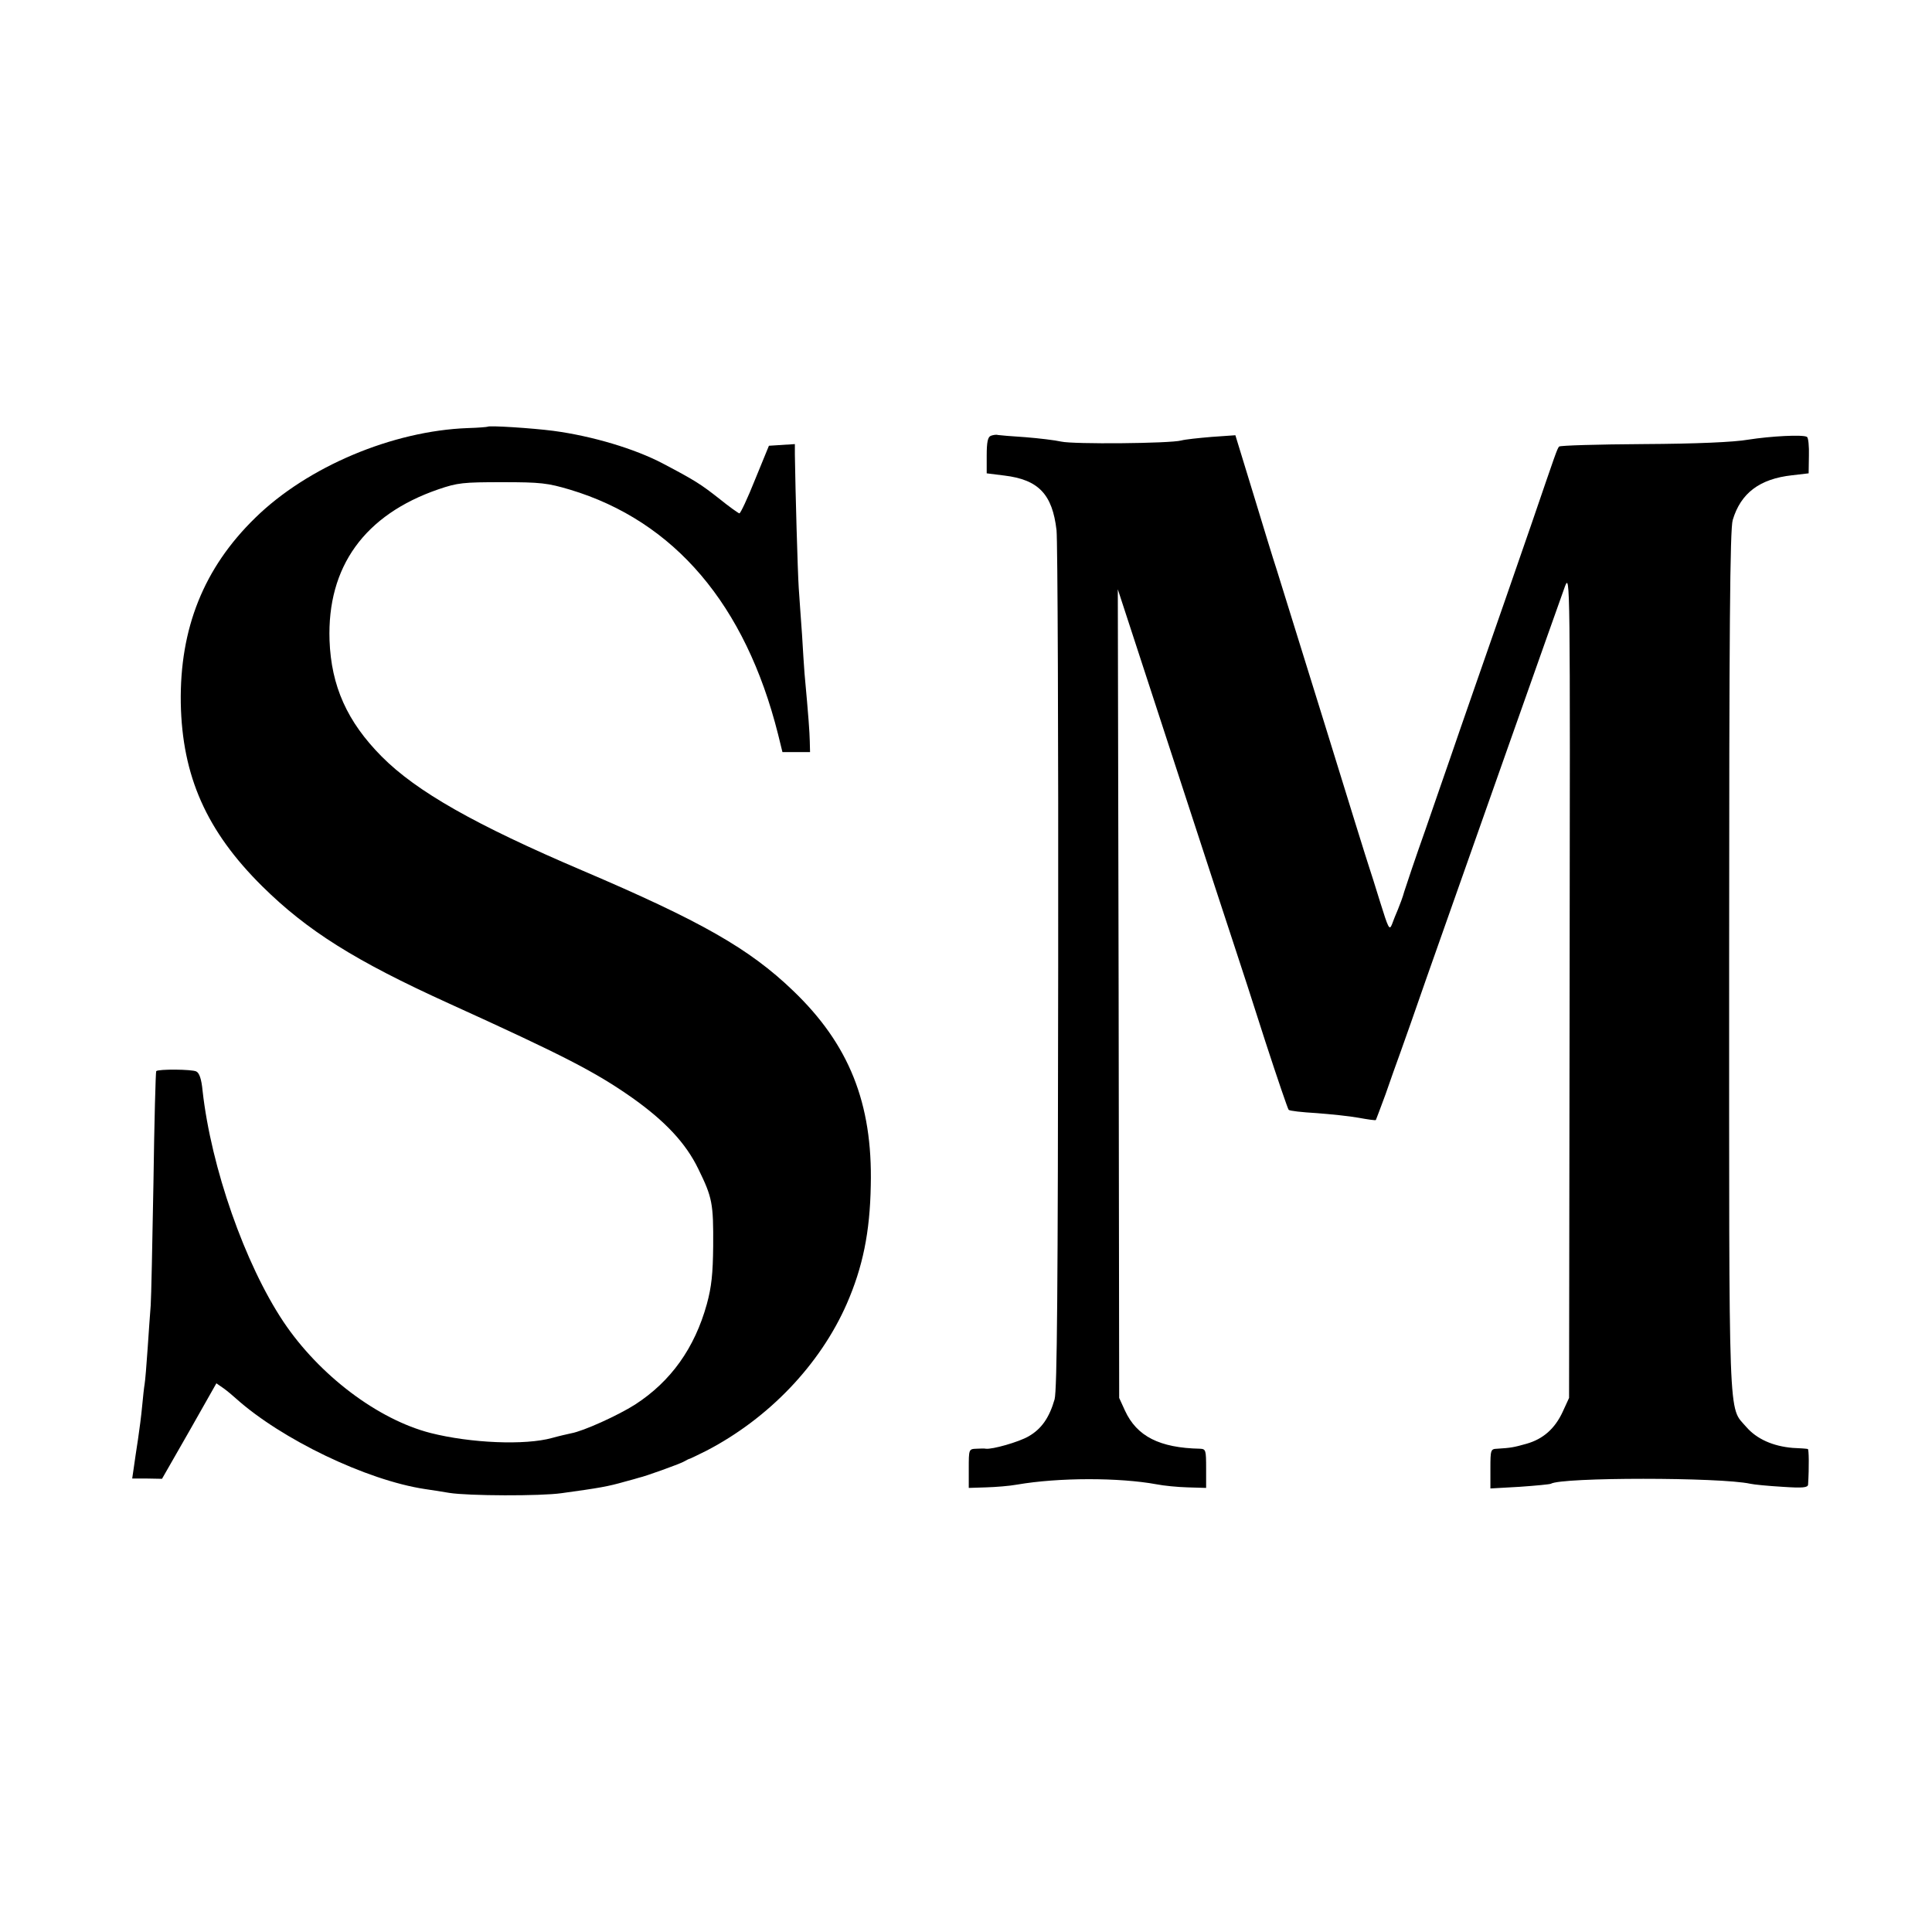
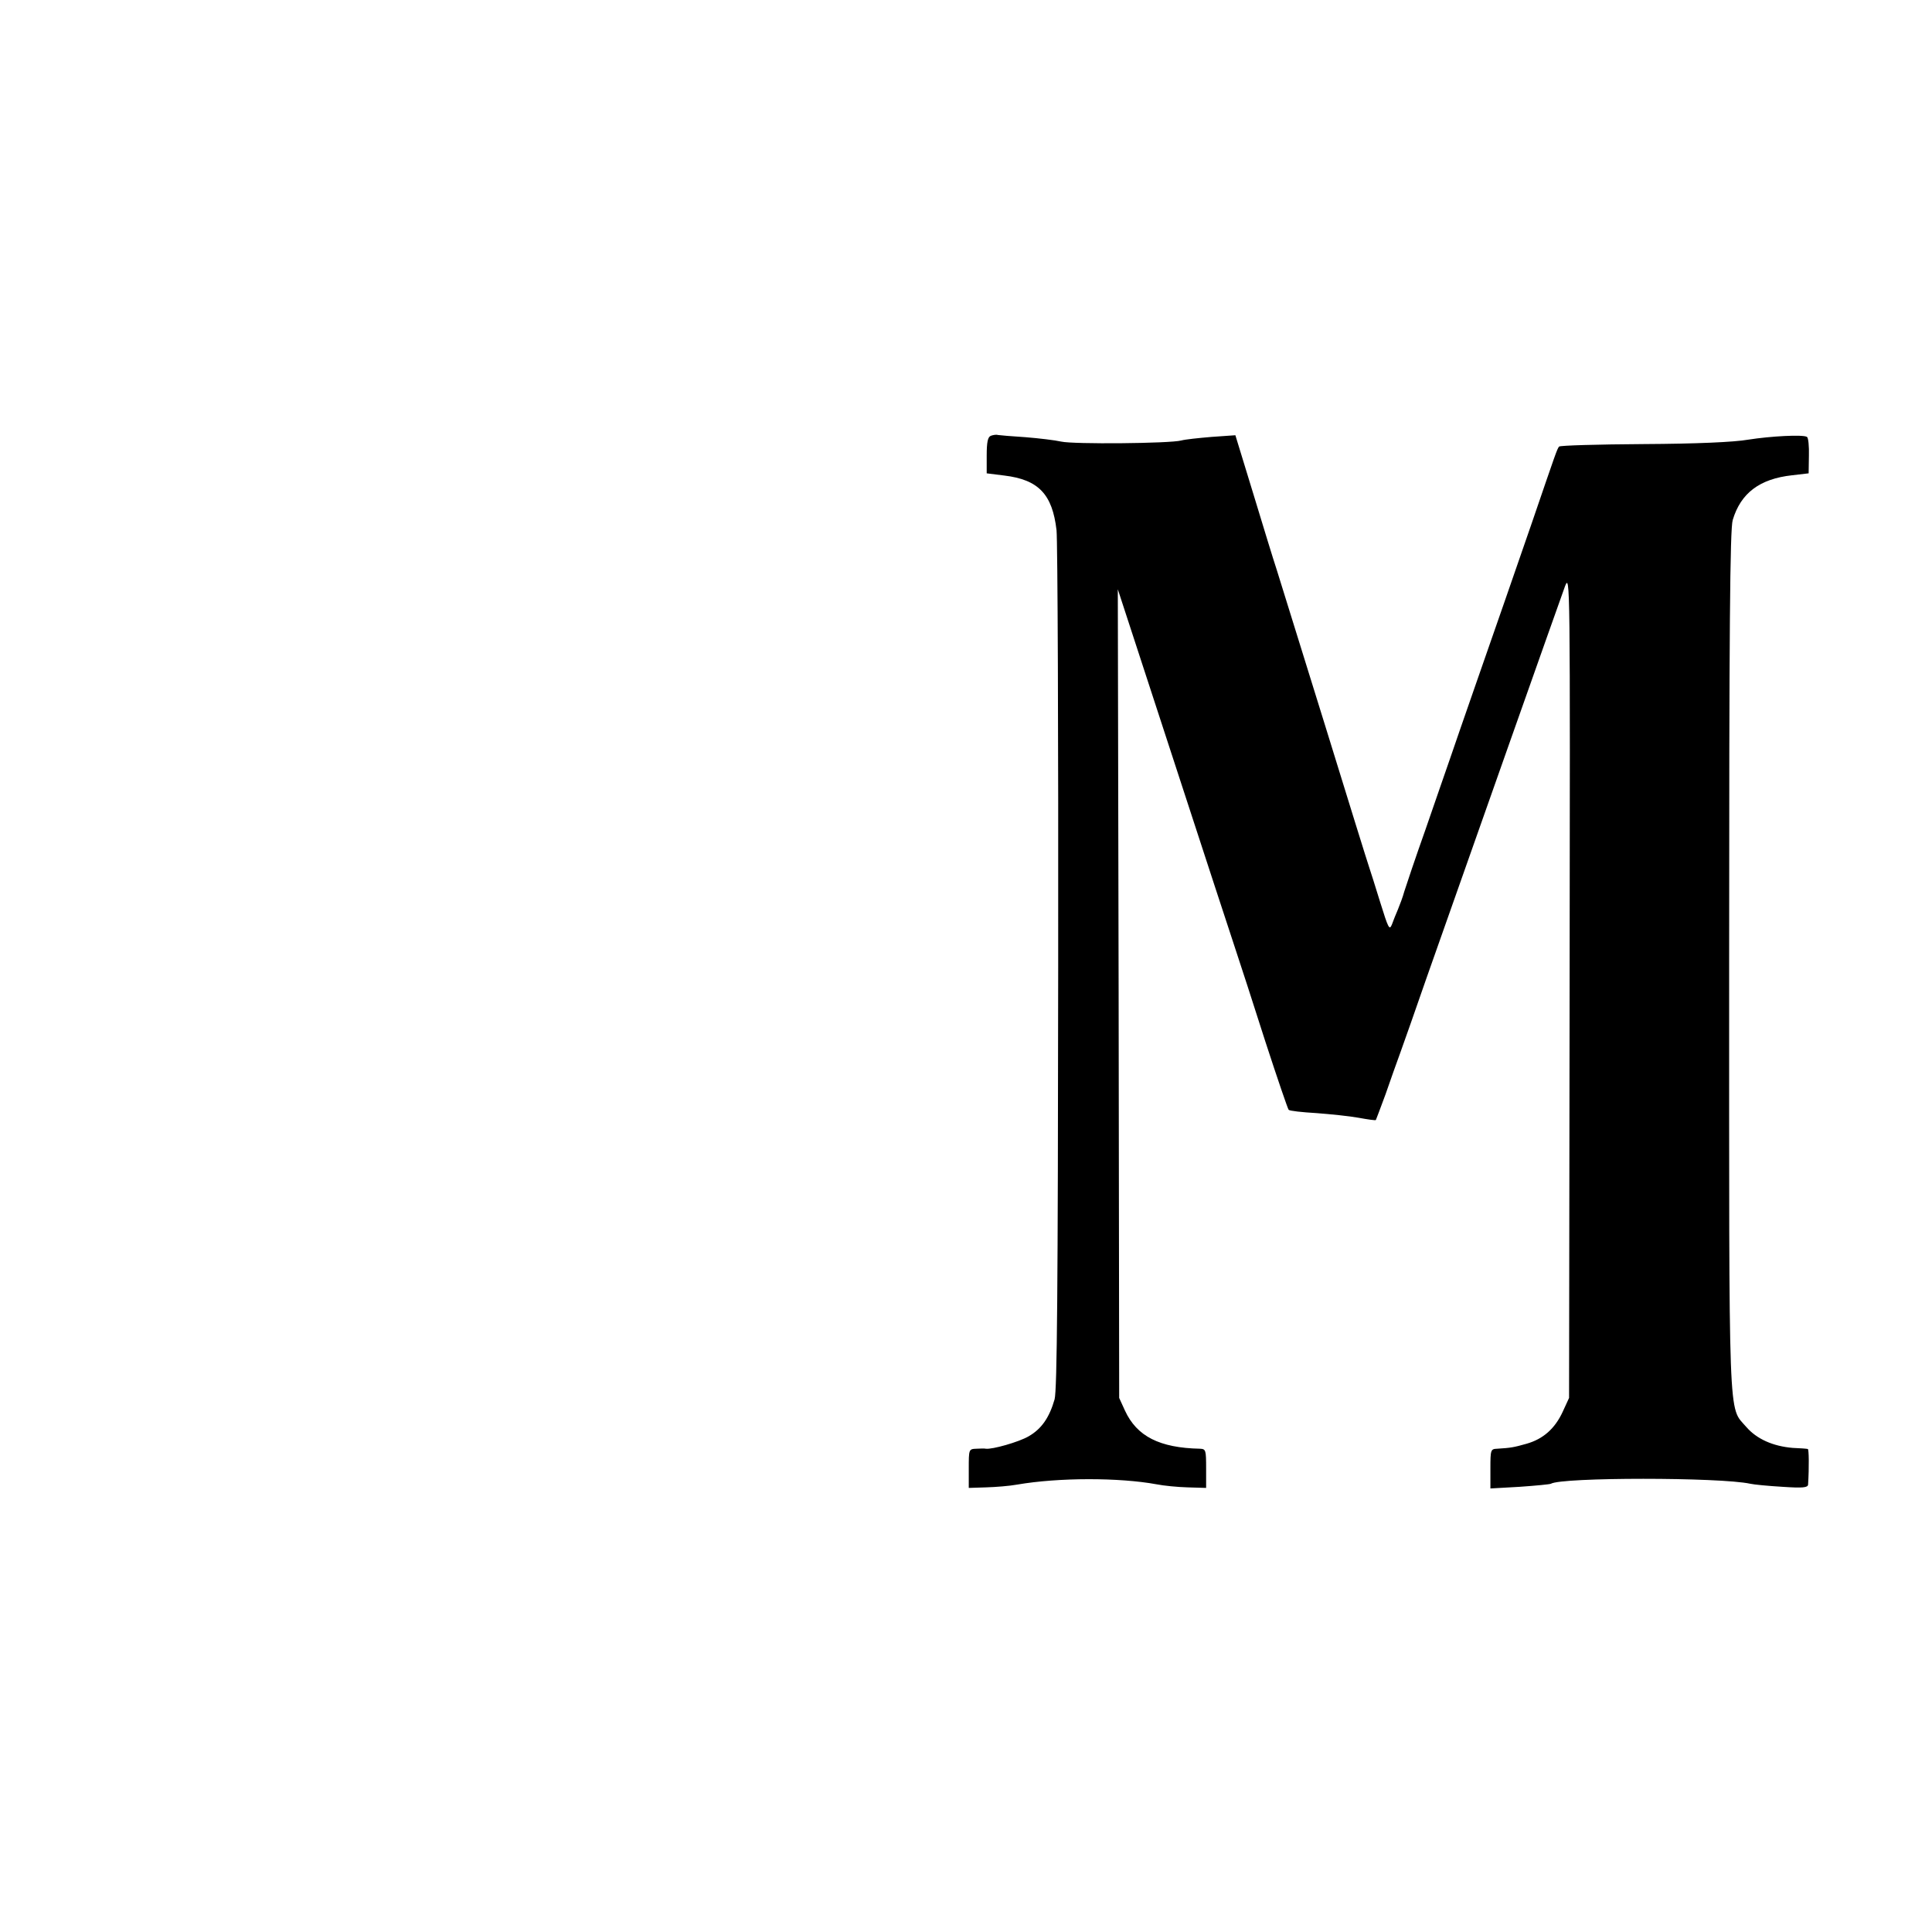
<svg xmlns="http://www.w3.org/2000/svg" version="1.0" width="700pt" height="700pt" viewBox="0 0 700 700" preserveAspectRatio="xMidYMid meet">
  <g transform="translate(0,700) scale(0.1,-0.1)" fill="#000000" stroke="none">
-     <path d="M1767 5454 c-1 -1 -34 -4 -72 -5 -273 -10 -581 -140 -770 -325 -187 -182 -274 -401 -270 -671 5 -265 93 -464 295 -664 163 -161 336 -270 675 -424 416 -189 531 -248 665 -342 120 -85 195 -165 240 -258 51 -104 55 -125 54 -280 -1 -100 -6 -148 -23 -210 -44 -159 -130 -280 -260 -364 -63 -40 -187 -96 -231 -104 -14 -3 -45 -10 -70 -17 -97 -27 -294 -19 -440 18 -191 49 -403 209 -533 403 -140 210 -262 559 -293 837 -4 43 -12 65 -23 70 -16 8 -138 9 -145 1 -2 -2 -7 -184 -10 -404 -4 -220 -8 -420 -10 -445 -2 -25 -7 -94 -11 -155 -4 -60 -9 -119 -11 -130 -2 -11 -6 -47 -9 -80 -3 -33 -10 -87 -15 -120 -5 -33 -12 -78 -15 -101 l-6 -41 54 0 54 -1 99 173 98 173 26 -18 c14 -10 34 -27 45 -37 165 -148 473 -296 684 -328 20 -3 60 -9 89 -14 69 -11 331 -12 407 -1 138 19 167 24 230 42 22 6 45 12 50 14 24 5 142 48 160 57 11 6 22 12 25 12 3 1 30 14 60 29 225 117 411 311 508 532 58 133 84 259 87 429 7 298 -79 512 -282 706 -158 152 -334 252 -763 435 -387 165 -601 286 -727 413 -125 126 -183 255 -189 421 -9 267 127 455 394 547 70 24 90 26 232 26 139 0 164 -3 245 -27 379 -114 636 -417 754 -886 l16 -65 50 0 50 0 -1 40 c-1 36 -4 82 -19 245 -2 25 -6 88 -9 140 -4 52 -9 129 -12 170 -4 63 -12 347 -14 483 l0 38 -47 -3 -47 -3 -50 -122 c-27 -68 -53 -123 -57 -123 -3 0 -37 24 -74 54 -65 51 -86 65 -204 127 -101 53 -254 99 -396 118 -77 10 -233 20 -238 15z" />
    <path d="M3590 5421 c-11 -4 -15 -23 -15 -71 l0 -65 64 -8 c124 -15 174 -68 189 -198 4 -35 7 -748 6 -1584 -1 -1177 -4 -1530 -13 -1565 -19 -66 -47 -107 -94 -134 -36 -21 -132 -48 -155 -45 -4 1 -19 1 -34 0 -28 -1 -28 -2 -28 -72 l0 -70 63 2 c34 1 85 5 112 10 151 26 370 26 506 1 25 -5 75 -10 112 -11 l67 -2 0 70 c0 67 -1 71 -22 72 -147 3 -229 45 -272 138 l-21 46 -2 1465 -3 1465 49 -150 c27 -82 113 -346 191 -585 78 -239 159 -487 180 -550 21 -63 73 -223 115 -355 43 -132 81 -243 84 -246 3 -4 49 -9 101 -12 52 -4 121 -11 153 -17 33 -6 60 -10 62 -8 1 2 17 44 35 93 17 50 42 119 55 155 13 36 55 155 93 265 138 392 484 1371 502 1420 19 49 19 33 17 -1445 l-2 -1495 -23 -50 c-28 -61 -71 -99 -131 -116 -46 -13 -57 -15 -106 -18 -24 -1 -25 -3 -25 -72 l0 -72 106 6 c58 4 109 9 113 11 38 24 614 24 723 0 13 -3 65 -8 116 -11 74 -5 92 -3 93 8 4 64 3 129 -1 129 -3 1 -27 3 -55 4 -71 6 -130 32 -168 76 -66 77 -62 -24 -62 1690 0 1200 3 1564 13 1596 29 97 97 149 215 162 l60 7 1 63 c1 35 -2 66 -7 69 -14 9 -130 3 -213 -10 -51 -9 -188 -15 -380 -16 -164 -1 -302 -5 -305 -9 -7 -7 -13 -26 -99 -277 -65 -189 -126 -363 -205 -590 -36 -104 -77 -221 -90 -260 -13 -38 -54 -155 -90 -260 -37 -104 -71 -206 -77 -225 -5 -19 -16 -48 -23 -65 -7 -16 -17 -41 -22 -55 -9 -22 -13 -13 -42 80 -18 58 -36 116 -41 130 -5 14 -77 246 -160 515 -84 270 -162 522 -174 560 -13 39 -51 164 -86 279 l-64 209 -86 -6 c-47 -4 -96 -9 -110 -13 -42 -11 -392 -14 -435 -4 -22 5 -80 12 -130 16 -49 3 -94 7 -100 8 -5 2 -17 0 -25 -3z" />
  </g>
</svg>